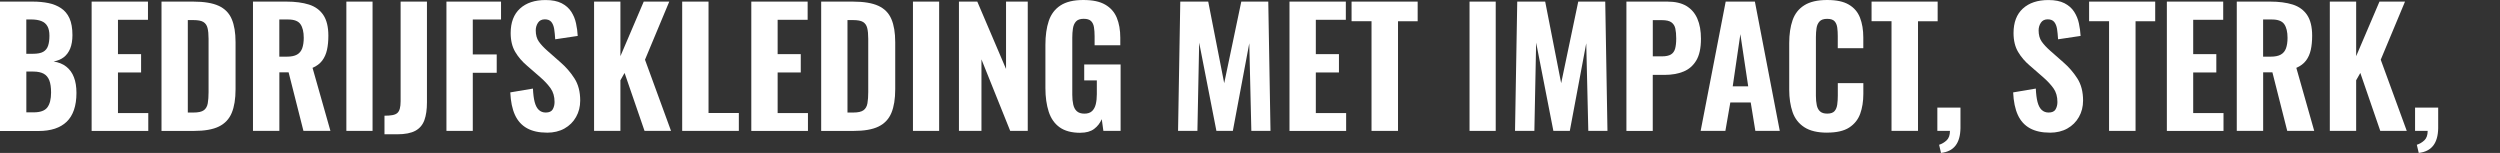
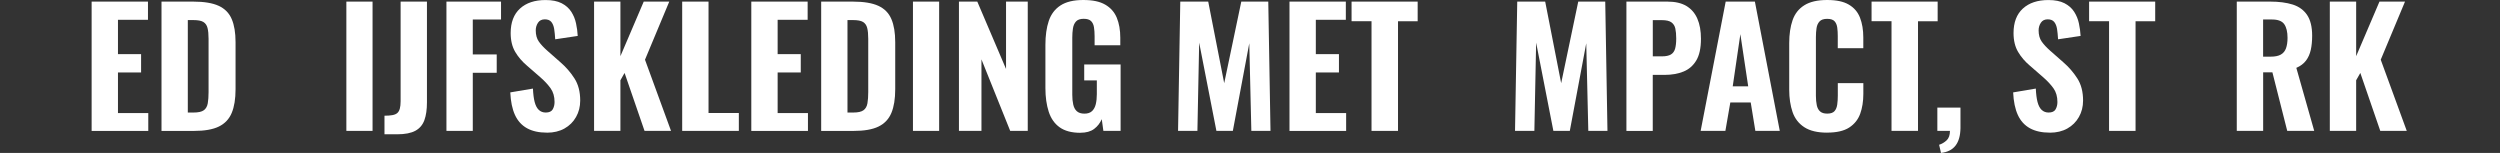
<svg xmlns="http://www.w3.org/2000/svg" id="uuid-a23a37b9-3280-48e8-bca8-caaf36a2317f" viewBox="0 0 654 40">
  <rect x="0" y="0" width="654" height="40" fill="#333333" stroke="none" />
-   <path d="M0,34.24V.42h8.56c1.48,0,2.84.13,4.09.38,1.25.25,2.36.7,3.32,1.34.96.64,1.7,1.52,2.21,2.65.51,1.13.77,2.6.77,4.4,0,1.36-.2,2.53-.58,3.49-.39.96-.95,1.72-1.67,2.28s-1.61.93-2.67,1.13c1.31.2,2.41.64,3.3,1.34.89.7,1.56,1.61,2,2.76.45,1.14.67,2.52.67,4.13,0,1.7-.22,3.17-.65,4.43-.43,1.25-1.06,2.28-1.9,3.09-.84.81-1.87,1.41-3.09,1.82-1.23.4-2.64.61-4.26.61H0ZM6.89,14.07h1.71c1.2,0,2.1-.17,2.71-.52.61-.35,1.04-.88,1.27-1.59.24-.71.35-1.58.35-2.61s-.17-1.86-.52-2.48c-.35-.63-.88-1.08-1.59-1.36-.71-.28-1.61-.42-2.69-.42h-1.25v8.98ZM6.89,29.39h1.92c1.73,0,2.92-.43,3.57-1.29.65-.86.98-2.16.98-3.88,0-1.34-.15-2.4-.46-3.19-.31-.79-.8-1.38-1.48-1.75s-1.59-.56-2.73-.56h-1.8v10.69Z" fill="#fff" />
  <path d="M23.97,34.24V.42h14.74v4.76h-7.85v8.98h6.05v4.8h-6.05v10.61h7.93v4.68h-14.82Z" fill="#fff" />
  <path d="M42.25,34.24V.42h8.27c2.87,0,5.1.37,6.7,1.11,1.6.74,2.73,1.89,3.4,3.47.67,1.57,1,3.58,1,6.03v12.32c0,2.51-.33,4.57-1,6.18-.67,1.61-1.79,2.8-3.36,3.57-1.57.77-3.76,1.15-6.58,1.15h-8.43ZM49.14,29.44h1.46c1.28,0,2.19-.2,2.73-.61.54-.4.88-1,1.02-1.8.14-.79.21-1.77.21-2.94v-13.95c0-1.17-.09-2.11-.27-2.82-.18-.71-.54-1.23-1.09-1.57s-1.43-.5-2.65-.5h-1.42v24.18Z" fill="#fff" />
-   <path d="M66.18,34.24V.42h8.77c2.28,0,4.24.26,5.87.77,1.63.52,2.88,1.43,3.76,2.73.88,1.31,1.32,3.12,1.32,5.43,0,1.39-.12,2.62-.36,3.7-.24,1.07-.65,2-1.25,2.8-.6.79-1.44,1.43-2.53,1.9l4.68,16.49h-7.06l-3.88-15.32h-2.42v15.32h-6.89ZM73.07,14.82h2c1.11,0,1.99-.18,2.63-.54.64-.36,1.09-.91,1.36-1.65.26-.74.4-1.65.4-2.73,0-1.56-.29-2.75-.86-3.57-.57-.82-1.64-1.23-3.19-1.23h-2.34v9.73Z" fill="#fff" />
  <path d="M90.61,34.24V.42h6.85v33.82h-6.85Z" fill="#fff" />
  <path d="M100.58,35.11v-4.84c.81,0,1.49-.05,2.05-.15.56-.1.99-.28,1.29-.54.31-.26.53-.65.67-1.15.14-.5.21-1.15.21-1.96V.42h6.89v26.35c0,1.87-.22,3.42-.67,4.66-.45,1.24-1.23,2.16-2.36,2.78-1.13.61-2.71.92-4.74.92h-3.34Z" fill="#fff" />
  <path d="M116.79,34.24V.42h14.28v4.68h-7.39v9.14h6.26v4.8h-6.26v15.2h-6.89Z" fill="#fff" />
  <path d="M143.09,34.7c-2.09,0-3.83-.38-5.22-1.15-1.39-.77-2.44-1.92-3.15-3.47-.71-1.54-1.12-3.51-1.23-5.91l5.93-1c.06,1.39.2,2.55.44,3.49.24.93.6,1.63,1.09,2.09.49.46,1.09.69,1.82.69.89,0,1.5-.28,1.82-.83.32-.56.48-1.2.48-1.92,0-1.42-.34-2.61-1.02-3.57-.68-.96-1.58-1.93-2.69-2.9l-3.51-3.05c-1.25-1.06-2.28-2.25-3.07-3.59-.79-1.34-1.19-2.98-1.19-4.93,0-2.78.81-4.92,2.44-6.41,1.63-1.49,3.86-2.23,6.7-2.23,1.7,0,3.09.28,4.18.83,1.09.56,1.93,1.3,2.53,2.23.6.93,1.02,1.95,1.25,3.05.24,1.1.38,2.19.44,3.28l-5.89.88c-.06-1.03-.15-1.93-.27-2.71-.13-.78-.38-1.39-.75-1.84-.38-.45-.94-.67-1.69-.67-.81,0-1.41.3-1.8.9-.39.6-.58,1.26-.58,1.98,0,1.2.27,2.18.81,2.94.54.77,1.29,1.57,2.23,2.4l3.42,3.01c1.42,1.23,2.64,2.62,3.65,4.2,1.02,1.57,1.52,3.51,1.52,5.82,0,1.59-.36,3.02-1.09,4.3-.72,1.28-1.73,2.28-3.03,3.01-1.29.72-2.82,1.09-4.57,1.09Z" fill="#fff" />
  <path d="M155.41,34.24V.42h6.89v14.28l6.1-14.28h6.68l-6.35,15.2,6.81,18.62h-6.93l-5.22-15.16-1.09,1.92v13.24h-6.89Z" fill="#fff" />
  <path d="M178.46,34.24V.42h6.89v29.14h7.93v4.68h-14.82Z" fill="#fff" />
  <path d="M196.54,34.24V.42h14.74v4.76h-7.85v8.98h6.05v4.8h-6.05v10.61h7.93v4.68h-14.82Z" fill="#fff" />
  <path d="M214.82,34.24V.42h8.27c2.87,0,5.1.37,6.7,1.11,1.6.74,2.73,1.89,3.4,3.47.67,1.57,1,3.58,1,6.03v12.32c0,2.51-.33,4.57-1,6.18-.67,1.61-1.79,2.8-3.36,3.57-1.57.77-3.76,1.15-6.58,1.15h-8.43ZM221.71,29.44h1.46c1.28,0,2.19-.2,2.73-.61.54-.4.88-1,1.02-1.8.14-.79.21-1.77.21-2.94v-13.95c0-1.17-.09-2.11-.27-2.82-.18-.71-.54-1.23-1.09-1.57s-1.43-.5-2.65-.5h-1.42v24.18Z" fill="#fff" />
  <path d="M238.83,34.24V.42h6.85v33.82h-6.85Z" fill="#fff" />
  <path d="M250.86,34.24V.42h4.8l7.52,17.62V.42h5.68v33.82h-4.59l-7.52-18.71v18.71h-5.89Z" fill="#fff" />
  <path d="M282.63,34.74c-2.28,0-4.09-.48-5.43-1.44-1.34-.96-2.29-2.32-2.86-4.09-.57-1.77-.86-3.82-.86-6.16v-11.32c0-2.42.29-4.51.88-6.26s1.61-3.1,3.07-4.05c1.46-.95,3.45-1.42,5.95-1.42s4.33.4,5.74,1.21c1.41.81,2.41,1.95,3.03,3.42.61,1.48.92,3.23.92,5.26v1.96h-6.72v-2.38c0-.89-.06-1.68-.17-2.36-.11-.68-.37-1.22-.77-1.61-.4-.39-1.05-.58-1.94-.58s-1.59.24-2,.71c-.42.47-.68,1.08-.79,1.82-.11.74-.17,1.52-.17,2.36v14.99c0,.95.08,1.8.25,2.55.17.75.48,1.34.94,1.75s1.12.63,1.98.63,1.53-.22,2-.67c.47-.45.8-1.05.98-1.82.18-.77.27-1.63.27-2.61v-3.59h-3.3v-4.18h9.52v17.37h-4.51l-.42-3.05c-.45,1.03-1.11,1.88-2,2.55-.89.67-2.09,1-3.59,1Z" fill="#fff" />
  <path d="M308.18,34.24l.58-33.82h7.31l4.18,21.34,4.47-21.34h7.06l.58,33.82h-5.01l-.54-22.92-4.3,22.92h-4.3l-4.51-23.09-.46,23.09h-5.05Z" fill="#fff" />
  <path d="M337.33,34.24V.42h14.74v4.76h-7.85v8.98h6.05v4.8h-6.05v10.61h7.93v4.68h-14.82Z" fill="#fff" />
  <path d="M358.79,34.24V5.55h-5.22V.42h17.29v5.14h-5.14v28.68h-6.93Z" fill="#fff" />
-   <path d="M384.43,34.24V.42h6.85v33.82h-6.85Z" fill="#fff" />
  <path d="M396.33,34.24l.58-33.82h7.31l4.18,21.34,4.47-21.34h7.06l.58,33.82h-5.01l-.54-22.92-4.3,22.92h-4.3l-4.51-23.09-.46,23.09h-5.05Z" fill="#fff" />
  <path d="M425.47,34.24V.42h10.73c2.03,0,3.69.38,4.97,1.15,1.28.77,2.23,1.87,2.86,3.32.63,1.45.94,3.2.94,5.26,0,2.42-.41,4.31-1.23,5.68-.82,1.36-1.94,2.33-3.36,2.9-1.42.57-3.05.86-4.89.86h-3.13v14.66h-6.89ZM432.36,14.74h2.42c1,0,1.77-.16,2.32-.48.54-.32.91-.83,1.11-1.52.19-.7.29-1.59.29-2.67,0-1.03-.08-1.89-.23-2.59-.15-.7-.49-1.24-1.02-1.63-.53-.39-1.36-.58-2.5-.58h-2.38v9.48Z" fill="#fff" />
  <path d="M444.89,34.24L451.44.42h7.64l6.51,33.82h-6.39l-1.21-7.43h-5.34l-1.29,7.43h-6.47ZM453.28,22.59h4.05l-2.05-13.65-2,13.65Z" fill="#fff" />
  <path d="M477.96,34.7c-2.51,0-4.49-.47-5.95-1.42-1.46-.95-2.48-2.26-3.07-3.95-.58-1.68-.88-3.64-.88-5.87v-12.15c0-2.34.29-4.35.88-6.03.58-1.68,1.61-2.99,3.07-3.9,1.46-.92,3.45-1.38,5.95-1.38s4.32.4,5.7,1.21c1.38.81,2.35,1.95,2.92,3.42.57,1.48.86,3.19.86,5.14v2.84h-6.68v-3.17c0-.78-.04-1.51-.13-2.19s-.31-1.24-.69-1.67c-.38-.43-1.02-.65-1.94-.65s-1.59.22-2,.67c-.42.45-.68,1.02-.79,1.73-.11.71-.17,1.5-.17,2.36v15.36c0,.95.08,1.77.23,2.48.15.71.44,1.25.88,1.63.43.38,1.05.56,1.86.56.89,0,1.52-.22,1.9-.65.38-.43.61-1.01.71-1.73.1-.72.15-1.49.15-2.3v-3.3h6.68v2.8c0,1.98-.28,3.72-.83,5.24-.56,1.52-1.52,2.71-2.88,3.59-1.36.88-3.28,1.32-5.76,1.32Z" fill="#fff" />
  <path d="M494.82,34.24V5.55h-5.22V.42h17.29v5.14h-5.14v28.68h-6.93Z" fill="#fff" />
  <path d="M507.77,40l-.5-2.13c.72-.22,1.38-.61,1.96-1.15.58-.54.88-1.37.88-2.48h-3.3v-6.1h6.05v5.39c-.03,1.95-.46,3.47-1.29,4.55-.84,1.09-2.1,1.73-3.8,1.92Z" fill="#fff" />
  <path d="M536.24,34.7c-2.09,0-3.83-.38-5.22-1.15-1.39-.77-2.44-1.92-3.15-3.47-.71-1.54-1.12-3.51-1.23-5.91l5.93-1c.06,1.39.2,2.55.44,3.49.24.93.6,1.63,1.09,2.09.49.46,1.09.69,1.82.69.89,0,1.5-.28,1.82-.83.32-.56.48-1.2.48-1.92,0-1.42-.34-2.61-1.02-3.57-.68-.96-1.58-1.93-2.69-2.9l-3.51-3.05c-1.25-1.06-2.28-2.25-3.07-3.59-.79-1.34-1.19-2.98-1.19-4.93,0-2.78.81-4.92,2.44-6.41,1.63-1.49,3.86-2.23,6.7-2.23,1.7,0,3.09.28,4.18.83,1.09.56,1.93,1.3,2.53,2.23.6.93,1.02,1.95,1.25,3.05.24,1.1.38,2.19.44,3.28l-5.89.88c-.06-1.03-.15-1.93-.27-2.71-.13-.78-.38-1.39-.75-1.84-.38-.45-.94-.67-1.69-.67-.81,0-1.41.3-1.8.9-.39.6-.58,1.26-.58,1.98,0,1.2.27,2.18.81,2.94.54.77,1.29,1.57,2.23,2.4l3.42,3.01c1.42,1.23,2.64,2.62,3.65,4.2,1.02,1.57,1.52,3.51,1.52,5.82,0,1.59-.36,3.02-1.09,4.3-.72,1.28-1.73,2.28-3.03,3.01-1.29.72-2.82,1.09-4.57,1.09Z" fill="#fff" />
  <path d="M551.73,34.24V5.55h-5.22V.42h17.29v5.14h-5.14v28.68h-6.93Z" fill="#fff" />
-   <path d="M566.85,34.24V.42h14.74v4.76h-7.85v8.98h6.05v4.8h-6.05v10.61h7.93v4.68h-14.82Z" fill="#fff" />
  <path d="M585.14,34.24V.42h8.77c2.28,0,4.24.26,5.87.77,1.63.52,2.88,1.43,3.76,2.73.88,1.31,1.32,3.12,1.32,5.43,0,1.39-.12,2.62-.36,3.7-.24,1.07-.65,2-1.25,2.8-.6.79-1.44,1.43-2.53,1.9l4.68,16.49h-7.06l-3.88-15.32h-2.42v15.32h-6.89ZM592.03,14.82h2c1.11,0,1.99-.18,2.63-.54.64-.36,1.09-.91,1.36-1.65.26-.74.4-1.65.4-2.73,0-1.56-.29-2.75-.86-3.57-.57-.82-1.64-1.23-3.19-1.23h-2.34v9.73Z" fill="#fff" />
  <path d="M609.48,34.24V.42h6.89v14.28l6.1-14.28h6.68l-6.35,15.2,6.81,18.62h-6.93l-5.22-15.16-1.09,1.92v13.24h-6.89Z" fill="#fff" />
-   <path d="M632.74,40l-.5-2.13c.72-.22,1.38-.61,1.96-1.15s.88-1.37.88-2.48h-3.3v-6.1h6.05v5.39c-.03,1.95-.46,3.47-1.29,4.55-.84,1.09-2.1,1.73-3.8,1.92Z" fill="#fff" />
</svg>